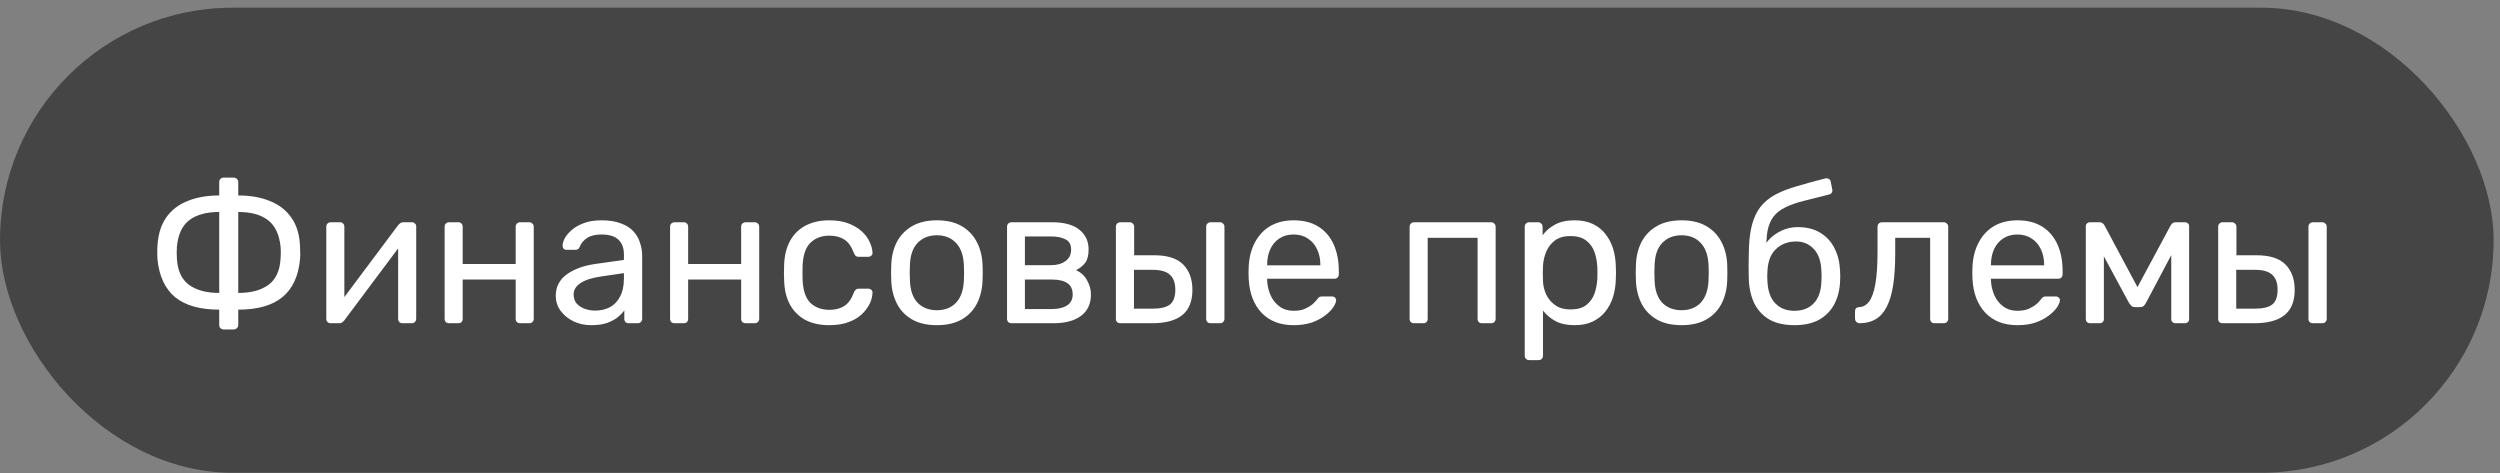
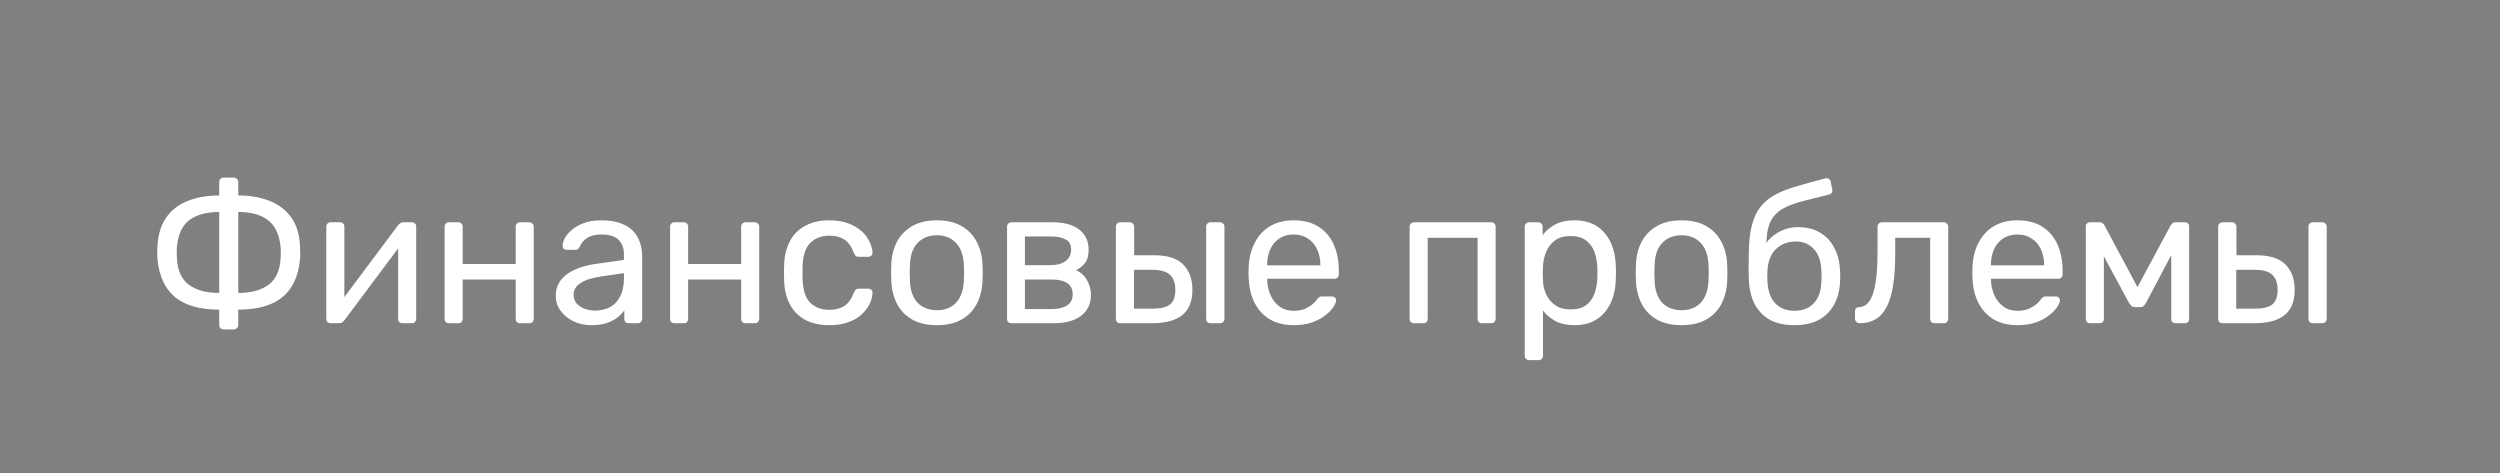
<svg xmlns="http://www.w3.org/2000/svg" width="206" height="39" viewBox="0 0 206 39" fill="none">
  <rect x="0" y="0" width="206" height="39" fill="#808080" stroke="none" />
-   <rect y="0.634" width="205.475" height="38.322" rx="19.161" fill="#454545" />
  <path d="M18.432 27.146C18.325 27.146 18.235 27.109 18.16 27.034C18.096 26.97 18.064 26.885 18.064 26.778V25.514C16.485 25.514 15.275 25.173 14.432 24.49C13.6 23.797 13.115 22.757 12.976 21.37C12.976 21.253 12.971 21.13 12.96 21.002C12.96 20.874 12.96 20.746 12.96 20.618C12.971 20.49 12.976 20.368 12.976 20.25C13.029 19.322 13.264 18.554 13.68 17.946C14.107 17.328 14.693 16.869 15.44 16.57C16.187 16.261 17.061 16.106 18.064 16.106V15.002C18.064 14.896 18.096 14.81 18.16 14.746C18.235 14.672 18.325 14.634 18.432 14.634H19.264C19.371 14.634 19.456 14.672 19.52 14.746C19.595 14.81 19.632 14.896 19.632 15.002V16.106C20.635 16.106 21.509 16.261 22.256 16.57C23.003 16.869 23.589 17.328 24.016 17.946C24.443 18.554 24.677 19.322 24.72 20.25C24.731 20.453 24.736 20.64 24.736 20.81C24.747 20.97 24.741 21.157 24.72 21.37C24.592 22.757 24.107 23.797 23.264 24.49C22.432 25.173 21.221 25.514 19.632 25.514V26.778C19.632 26.885 19.595 26.97 19.52 27.034C19.456 27.109 19.371 27.146 19.264 27.146H18.432ZM18.064 24.138V17.466C17.019 17.466 16.197 17.69 15.6 18.138C15.013 18.586 14.672 19.317 14.576 20.33C14.565 20.501 14.56 20.661 14.56 20.81C14.56 20.949 14.565 21.109 14.576 21.29C14.629 22.293 14.96 23.018 15.568 23.466C16.176 23.914 17.008 24.138 18.064 24.138ZM19.632 24.138C20.688 24.138 21.52 23.914 22.128 23.466C22.736 23.018 23.067 22.293 23.12 21.29C23.131 21.184 23.136 21.077 23.136 20.97C23.136 20.864 23.136 20.757 23.136 20.65C23.136 20.533 23.131 20.426 23.12 20.33C23.013 19.317 22.667 18.586 22.08 18.138C21.493 17.69 20.677 17.466 19.632 17.466V24.138ZM27.239 26.634C27.143 26.634 27.058 26.602 26.983 26.538C26.919 26.464 26.887 26.384 26.887 26.298V18.682C26.887 18.576 26.919 18.49 26.983 18.426C27.058 18.352 27.148 18.314 27.255 18.314H28.023C28.13 18.314 28.215 18.352 28.279 18.426C28.343 18.49 28.375 18.576 28.375 18.682V25.466L27.959 25.034L32.807 18.554C32.861 18.49 32.919 18.437 32.983 18.394C33.047 18.341 33.127 18.314 33.223 18.314H33.959C34.044 18.314 34.119 18.346 34.183 18.41C34.258 18.474 34.295 18.549 34.295 18.634V26.266C34.295 26.373 34.258 26.464 34.183 26.538C34.119 26.602 34.034 26.634 33.927 26.634H33.175C33.058 26.634 32.967 26.602 32.903 26.538C32.839 26.464 32.807 26.373 32.807 26.266V19.882L33.255 19.866L28.375 26.394C28.332 26.448 28.279 26.501 28.215 26.554C28.151 26.608 28.066 26.634 27.959 26.634H27.239ZM37.005 26.634C36.898 26.634 36.808 26.602 36.733 26.538C36.669 26.464 36.637 26.373 36.637 26.266V18.682C36.637 18.576 36.669 18.49 36.733 18.426C36.808 18.352 36.898 18.314 37.005 18.314H37.773C37.88 18.314 37.965 18.352 38.029 18.426C38.093 18.49 38.125 18.576 38.125 18.682V21.754H42.493V18.682C42.493 18.576 42.525 18.49 42.589 18.426C42.664 18.352 42.755 18.314 42.861 18.314H43.613C43.72 18.314 43.805 18.352 43.869 18.426C43.944 18.49 43.981 18.576 43.981 18.682V26.266C43.981 26.373 43.944 26.464 43.869 26.538C43.805 26.602 43.72 26.634 43.613 26.634H42.861C42.755 26.634 42.664 26.602 42.589 26.538C42.525 26.464 42.493 26.373 42.493 26.266V23.034H38.125V26.266C38.125 26.373 38.093 26.464 38.029 26.538C37.965 26.602 37.88 26.634 37.773 26.634H37.005ZM48.707 26.794C48.174 26.794 47.688 26.688 47.251 26.474C46.814 26.261 46.462 25.973 46.195 25.61C45.928 25.248 45.795 24.837 45.795 24.378C45.795 23.642 46.094 23.056 46.691 22.618C47.288 22.181 48.067 21.893 49.027 21.754L51.411 21.418V20.954C51.411 20.442 51.262 20.042 50.963 19.754C50.675 19.466 50.2 19.322 49.539 19.322C49.059 19.322 48.67 19.418 48.371 19.61C48.083 19.802 47.88 20.048 47.763 20.346C47.699 20.506 47.587 20.586 47.427 20.586H46.707C46.59 20.586 46.499 20.554 46.435 20.49C46.382 20.416 46.355 20.33 46.355 20.234C46.355 20.074 46.414 19.877 46.531 19.642C46.659 19.408 46.851 19.178 47.107 18.954C47.363 18.73 47.688 18.544 48.083 18.394C48.489 18.234 48.979 18.154 49.555 18.154C50.195 18.154 50.734 18.24 51.171 18.41C51.608 18.57 51.95 18.789 52.195 19.066C52.451 19.344 52.633 19.658 52.739 20.01C52.856 20.362 52.915 20.72 52.915 21.082V26.266C52.915 26.373 52.878 26.464 52.803 26.538C52.739 26.602 52.654 26.634 52.547 26.634H51.811C51.694 26.634 51.603 26.602 51.539 26.538C51.475 26.464 51.443 26.373 51.443 26.266V25.578C51.304 25.77 51.118 25.962 50.883 26.154C50.648 26.336 50.355 26.49 50.003 26.618C49.651 26.736 49.219 26.794 48.707 26.794ZM49.043 25.594C49.48 25.594 49.88 25.504 50.243 25.322C50.606 25.13 50.889 24.837 51.091 24.442C51.304 24.048 51.411 23.552 51.411 22.954V22.506L49.555 22.778C48.798 22.885 48.227 23.066 47.843 23.322C47.459 23.568 47.267 23.882 47.267 24.266C47.267 24.565 47.352 24.816 47.523 25.018C47.705 25.21 47.928 25.354 48.195 25.45C48.472 25.546 48.755 25.594 49.043 25.594ZM55.583 26.634C55.477 26.634 55.386 26.602 55.311 26.538C55.247 26.464 55.215 26.373 55.215 26.266V18.682C55.215 18.576 55.247 18.49 55.311 18.426C55.386 18.352 55.477 18.314 55.583 18.314H56.351C56.458 18.314 56.543 18.352 56.607 18.426C56.671 18.49 56.703 18.576 56.703 18.682V21.754H61.071V18.682C61.071 18.576 61.103 18.49 61.167 18.426C61.242 18.352 61.333 18.314 61.439 18.314H62.191C62.298 18.314 62.383 18.352 62.447 18.426C62.522 18.49 62.559 18.576 62.559 18.682V26.266C62.559 26.373 62.522 26.464 62.447 26.538C62.383 26.602 62.298 26.634 62.191 26.634H61.439C61.333 26.634 61.242 26.602 61.167 26.538C61.103 26.464 61.071 26.373 61.071 26.266V23.034H56.703V26.266C56.703 26.373 56.671 26.464 56.607 26.538C56.543 26.602 56.458 26.634 56.351 26.634H55.583ZM68.325 26.794C67.568 26.794 66.912 26.65 66.357 26.362C65.813 26.064 65.392 25.642 65.093 25.098C64.795 24.544 64.635 23.882 64.613 23.114C64.603 22.954 64.597 22.741 64.597 22.474C64.597 22.208 64.603 21.994 64.613 21.834C64.635 21.066 64.795 20.41 65.093 19.866C65.392 19.312 65.813 18.89 66.357 18.602C66.912 18.304 67.568 18.154 68.325 18.154C68.944 18.154 69.472 18.24 69.909 18.41C70.357 18.581 70.725 18.8 71.013 19.066C71.301 19.333 71.515 19.621 71.653 19.93C71.803 20.24 71.883 20.533 71.893 20.81C71.904 20.917 71.872 21.002 71.797 21.066C71.723 21.13 71.632 21.162 71.525 21.162H70.757C70.651 21.162 70.571 21.141 70.517 21.098C70.464 21.045 70.411 20.96 70.357 20.842C70.165 20.32 69.904 19.952 69.573 19.738C69.243 19.525 68.832 19.418 68.341 19.418C67.701 19.418 67.179 19.616 66.773 20.01C66.379 20.405 66.165 21.04 66.133 21.914C66.123 22.298 66.123 22.672 66.133 23.034C66.165 23.92 66.379 24.56 66.773 24.954C67.179 25.338 67.701 25.53 68.341 25.53C68.832 25.53 69.243 25.424 69.573 25.21C69.904 24.997 70.165 24.629 70.357 24.106C70.411 23.989 70.464 23.909 70.517 23.866C70.571 23.813 70.651 23.786 70.757 23.786H71.525C71.632 23.786 71.723 23.818 71.797 23.882C71.872 23.946 71.904 24.032 71.893 24.138C71.883 24.362 71.835 24.592 71.749 24.826C71.664 25.061 71.525 25.301 71.333 25.546C71.152 25.781 70.923 25.994 70.645 26.186C70.368 26.368 70.032 26.517 69.637 26.634C69.253 26.741 68.816 26.794 68.325 26.794ZM77.201 26.794C76.391 26.794 75.713 26.64 75.169 26.33C74.625 26.021 74.209 25.594 73.921 25.05C73.633 24.496 73.473 23.866 73.441 23.162C73.431 22.981 73.425 22.752 73.425 22.474C73.425 22.186 73.431 21.957 73.441 21.786C73.473 21.072 73.633 20.442 73.921 19.898C74.22 19.354 74.641 18.928 75.185 18.618C75.729 18.309 76.401 18.154 77.201 18.154C78.001 18.154 78.673 18.309 79.217 18.618C79.761 18.928 80.177 19.354 80.465 19.898C80.764 20.442 80.929 21.072 80.961 21.786C80.972 21.957 80.977 22.186 80.977 22.474C80.977 22.752 80.972 22.981 80.961 23.162C80.929 23.866 80.769 24.496 80.481 25.05C80.193 25.594 79.777 26.021 79.233 26.33C78.689 26.64 78.012 26.794 77.201 26.794ZM77.201 25.562C77.863 25.562 78.391 25.354 78.785 24.938C79.18 24.512 79.393 23.893 79.425 23.082C79.436 22.922 79.441 22.72 79.441 22.474C79.441 22.229 79.436 22.026 79.425 21.866C79.393 21.056 79.18 20.442 78.785 20.026C78.391 19.6 77.863 19.386 77.201 19.386C76.54 19.386 76.007 19.6 75.601 20.026C75.207 20.442 74.999 21.056 74.977 21.866C74.967 22.026 74.961 22.229 74.961 22.474C74.961 22.72 74.967 22.922 74.977 23.082C74.999 23.893 75.207 24.512 75.601 24.938C76.007 25.354 76.54 25.562 77.201 25.562ZM83.349 26.634C83.242 26.634 83.151 26.602 83.077 26.538C83.013 26.464 82.981 26.373 82.981 26.266V18.682C82.981 18.576 83.013 18.49 83.077 18.426C83.151 18.352 83.242 18.314 83.349 18.314H86.677C87.68 18.314 88.431 18.517 88.933 18.922C89.445 19.328 89.701 19.872 89.701 20.554C89.701 21.034 89.61 21.397 89.429 21.642C89.248 21.888 88.992 22.096 88.661 22.266C89.066 22.437 89.37 22.714 89.573 23.098C89.786 23.472 89.893 23.861 89.893 24.266C89.893 25.034 89.621 25.621 89.077 26.026C88.533 26.432 87.775 26.634 86.805 26.634H83.349ZM84.453 25.466H86.677C87.189 25.466 87.6 25.37 87.909 25.178C88.229 24.976 88.389 24.672 88.389 24.266C88.389 23.84 88.245 23.53 87.957 23.338C87.669 23.136 87.242 23.034 86.677 23.034H84.453V25.466ZM84.453 21.85H86.581C87.093 21.85 87.498 21.738 87.797 21.514C88.106 21.29 88.261 20.976 88.261 20.57C88.261 20.154 88.106 19.872 87.797 19.722C87.498 19.562 87.093 19.482 86.581 19.482H84.453V21.85ZM92.318 26.634C92.211 26.634 92.12 26.602 92.046 26.538C91.982 26.464 91.95 26.373 91.95 26.266V18.682C91.95 18.576 91.982 18.49 92.046 18.426C92.12 18.352 92.211 18.314 92.318 18.314H93.086C93.192 18.314 93.278 18.352 93.342 18.426C93.416 18.49 93.454 18.576 93.454 18.682V21.034H95.118C96.206 21.034 97 21.29 97.502 21.802C98.003 22.314 98.254 23.008 98.254 23.882C98.254 24.821 97.976 25.514 97.422 25.962C96.867 26.41 96.035 26.634 94.926 26.634H92.318ZM93.438 25.434H94.974C95.624 25.434 96.099 25.322 96.398 25.098C96.696 24.864 96.846 24.458 96.846 23.882C96.846 23.328 96.702 22.917 96.414 22.65C96.126 22.373 95.646 22.234 94.974 22.234H93.438V25.434ZM99.758 26.634C99.651 26.634 99.56 26.602 99.486 26.538C99.422 26.464 99.39 26.373 99.39 26.266V18.682C99.39 18.576 99.422 18.49 99.486 18.426C99.56 18.352 99.651 18.314 99.758 18.314H100.526C100.632 18.314 100.718 18.352 100.782 18.426C100.856 18.49 100.894 18.576 100.894 18.682V26.266C100.894 26.373 100.856 26.464 100.782 26.538C100.718 26.602 100.632 26.634 100.526 26.634H99.758ZM106.59 26.794C105.491 26.794 104.616 26.458 103.966 25.786C103.315 25.104 102.958 24.176 102.894 23.002C102.883 22.864 102.878 22.688 102.878 22.474C102.878 22.25 102.883 22.069 102.894 21.93C102.936 21.173 103.112 20.512 103.422 19.946C103.731 19.37 104.152 18.928 104.686 18.618C105.23 18.309 105.864 18.154 106.59 18.154C107.4 18.154 108.078 18.325 108.622 18.666C109.176 19.008 109.598 19.493 109.886 20.122C110.174 20.752 110.318 21.488 110.318 22.33V22.602C110.318 22.72 110.28 22.81 110.206 22.874C110.142 22.938 110.056 22.97 109.95 22.97H104.414C104.414 22.981 104.414 23.002 104.414 23.034C104.414 23.066 104.414 23.093 104.414 23.114C104.435 23.552 104.531 23.962 104.702 24.346C104.872 24.72 105.118 25.024 105.438 25.258C105.758 25.493 106.142 25.61 106.59 25.61C106.974 25.61 107.294 25.552 107.55 25.434C107.806 25.317 108.014 25.189 108.174 25.05C108.334 24.901 108.44 24.789 108.494 24.714C108.59 24.576 108.664 24.496 108.718 24.474C108.771 24.442 108.856 24.426 108.974 24.426H109.742C109.848 24.426 109.934 24.458 109.998 24.522C110.072 24.576 110.104 24.656 110.094 24.762C110.083 24.922 109.998 25.12 109.838 25.354C109.678 25.578 109.448 25.802 109.15 26.026C108.851 26.25 108.488 26.437 108.062 26.586C107.635 26.725 107.144 26.794 106.59 26.794ZM104.414 21.866H108.798V21.818C108.798 21.338 108.707 20.912 108.526 20.538C108.355 20.165 108.104 19.872 107.774 19.658C107.443 19.434 107.048 19.322 106.59 19.322C106.131 19.322 105.736 19.434 105.406 19.658C105.086 19.872 104.84 20.165 104.67 20.538C104.499 20.912 104.414 21.338 104.414 21.818V21.866ZM116.521 26.634C116.414 26.634 116.323 26.602 116.249 26.538C116.185 26.464 116.153 26.373 116.153 26.266V18.682C116.153 18.576 116.185 18.49 116.249 18.426C116.323 18.352 116.414 18.314 116.521 18.314H122.873C122.979 18.314 123.065 18.352 123.129 18.426C123.203 18.49 123.241 18.576 123.241 18.682V26.266C123.241 26.373 123.203 26.464 123.129 26.538C123.065 26.602 122.979 26.634 122.873 26.634H122.105C121.998 26.634 121.913 26.602 121.849 26.538C121.785 26.464 121.753 26.373 121.753 26.266V19.594H117.641V26.266C117.641 26.373 117.609 26.464 117.545 26.538C117.481 26.602 117.395 26.634 117.289 26.634H116.521ZM126.006 29.674C125.899 29.674 125.808 29.637 125.734 29.562C125.67 29.498 125.638 29.413 125.638 29.306V18.682C125.638 18.576 125.67 18.49 125.734 18.426C125.808 18.352 125.899 18.314 126.006 18.314H126.742C126.848 18.314 126.934 18.352 126.998 18.426C127.072 18.49 127.11 18.576 127.11 18.682V19.386C127.366 19.034 127.707 18.741 128.134 18.506C128.56 18.272 129.094 18.154 129.734 18.154C130.331 18.154 130.838 18.256 131.254 18.458C131.68 18.661 132.027 18.938 132.294 19.29C132.571 19.642 132.779 20.042 132.918 20.49C133.056 20.938 133.131 21.418 133.142 21.93C133.152 22.101 133.158 22.282 133.158 22.474C133.158 22.666 133.152 22.848 133.142 23.018C133.131 23.52 133.056 24 132.918 24.458C132.779 24.906 132.571 25.306 132.294 25.658C132.027 26 131.68 26.277 131.254 26.49C130.838 26.693 130.331 26.794 129.734 26.794C129.115 26.794 128.592 26.682 128.166 26.458C127.75 26.224 127.408 25.936 127.142 25.594V29.306C127.142 29.413 127.11 29.498 127.046 29.562C126.982 29.637 126.891 29.674 126.774 29.674H126.006ZM129.398 25.498C129.952 25.498 130.384 25.381 130.694 25.146C131.014 24.901 131.243 24.586 131.382 24.202C131.52 23.808 131.6 23.386 131.622 22.938C131.632 22.629 131.632 22.32 131.622 22.01C131.6 21.562 131.52 21.146 131.382 20.762C131.243 20.368 131.014 20.053 130.694 19.818C130.384 19.573 129.952 19.45 129.398 19.45C128.875 19.45 128.448 19.573 128.118 19.818C127.798 20.064 127.558 20.378 127.398 20.762C127.248 21.136 127.163 21.52 127.142 21.914C127.131 22.085 127.126 22.288 127.126 22.522C127.126 22.757 127.131 22.965 127.142 23.146C127.152 23.52 127.238 23.888 127.398 24.25C127.568 24.613 127.819 24.912 128.15 25.146C128.48 25.381 128.896 25.498 129.398 25.498ZM138.561 26.794C137.75 26.794 137.073 26.64 136.529 26.33C135.985 26.021 135.569 25.594 135.281 25.05C134.993 24.496 134.833 23.866 134.801 23.162C134.79 22.981 134.785 22.752 134.785 22.474C134.785 22.186 134.79 21.957 134.801 21.786C134.833 21.072 134.993 20.442 135.281 19.898C135.579 19.354 136.001 18.928 136.545 18.618C137.089 18.309 137.761 18.154 138.561 18.154C139.361 18.154 140.033 18.309 140.577 18.618C141.121 18.928 141.537 19.354 141.825 19.898C142.123 20.442 142.289 21.072 142.321 21.786C142.331 21.957 142.337 22.186 142.337 22.474C142.337 22.752 142.331 22.981 142.321 23.162C142.289 23.866 142.129 24.496 141.841 25.05C141.553 25.594 141.137 26.021 140.593 26.33C140.049 26.64 139.371 26.794 138.561 26.794ZM138.561 25.562C139.222 25.562 139.75 25.354 140.145 24.938C140.539 24.512 140.753 23.893 140.785 23.082C140.795 22.922 140.801 22.72 140.801 22.474C140.801 22.229 140.795 22.026 140.785 21.866C140.753 21.056 140.539 20.442 140.145 20.026C139.75 19.6 139.222 19.386 138.561 19.386C137.899 19.386 137.366 19.6 136.961 20.026C136.566 20.442 136.358 21.056 136.337 21.866C136.326 22.026 136.321 22.229 136.321 22.474C136.321 22.72 136.326 22.922 136.337 23.082C136.358 23.893 136.566 24.512 136.961 24.938C137.366 25.354 137.899 25.562 138.561 25.562ZM147.86 26.794C147.039 26.794 146.351 26.64 145.796 26.33C145.252 26.01 144.836 25.562 144.548 24.986C144.271 24.4 144.122 23.722 144.1 22.954C144.09 22.634 144.084 22.314 144.084 21.994C144.084 21.674 144.09 21.354 144.1 21.034C144.1 20.064 144.18 19.258 144.34 18.618C144.5 17.978 144.74 17.456 145.06 17.05C145.391 16.634 145.807 16.293 146.308 16.026C146.81 15.76 147.402 15.53 148.084 15.338C148.767 15.136 149.546 14.922 150.42 14.698C150.516 14.677 150.607 14.693 150.692 14.746C150.788 14.8 150.842 14.874 150.852 14.97L150.98 15.626C151.002 15.722 150.986 15.808 150.932 15.882C150.89 15.957 150.82 16.005 150.724 16.026C149.924 16.229 149.226 16.405 148.628 16.554C148.031 16.704 147.53 16.88 147.124 17.082C146.719 17.274 146.394 17.525 146.148 17.834C145.903 18.144 145.732 18.554 145.636 19.066C145.551 19.578 145.524 20.234 145.556 21.034L145.204 20.89C145.258 20.496 145.423 20.138 145.7 19.818C145.988 19.488 146.346 19.221 146.772 19.018C147.199 18.816 147.652 18.714 148.132 18.714C148.868 18.714 149.487 18.869 149.988 19.178C150.5 19.488 150.89 19.909 151.156 20.442C151.434 20.976 151.588 21.589 151.62 22.282C151.642 22.645 151.642 22.96 151.62 23.226C151.588 23.92 151.428 24.538 151.14 25.082C150.852 25.616 150.436 26.037 149.892 26.346C149.348 26.645 148.671 26.794 147.86 26.794ZM147.86 25.61C148.532 25.61 149.066 25.402 149.46 24.986C149.855 24.57 150.063 23.962 150.084 23.162C150.095 23.056 150.1 22.933 150.1 22.794C150.1 22.656 150.095 22.512 150.084 22.362C150.063 21.552 149.855 20.938 149.46 20.522C149.076 20.106 148.591 19.898 148.004 19.898C147.332 19.898 146.778 20.106 146.34 20.522C145.903 20.938 145.668 21.552 145.636 22.362C145.626 22.512 145.62 22.656 145.62 22.794C145.62 22.933 145.626 23.056 145.636 23.162C145.668 23.962 145.882 24.57 146.276 24.986C146.671 25.402 147.199 25.61 147.86 25.61ZM153.237 26.634C153.13 26.634 153.04 26.597 152.965 26.522C152.89 26.448 152.853 26.357 152.853 26.25V25.658C152.853 25.434 152.965 25.317 153.189 25.306C153.52 25.296 153.797 25.141 154.021 24.842C154.245 24.533 154.416 24.048 154.533 23.386C154.65 22.714 154.709 21.829 154.709 20.73V18.682C154.709 18.576 154.741 18.49 154.805 18.426C154.88 18.352 154.97 18.314 155.077 18.314H160.165C160.272 18.314 160.357 18.352 160.421 18.426C160.496 18.49 160.533 18.576 160.533 18.682V26.266C160.533 26.373 160.496 26.464 160.421 26.538C160.357 26.602 160.272 26.634 160.165 26.634H159.397C159.29 26.634 159.205 26.602 159.141 26.538C159.077 26.464 159.045 26.373 159.045 26.266V19.594H156.165V20.906C156.165 21.93 156.106 22.81 155.989 23.546C155.872 24.272 155.69 24.864 155.445 25.322C155.21 25.77 154.906 26.101 154.533 26.314C154.17 26.528 153.738 26.634 153.237 26.634ZM166.23 26.794C165.132 26.794 164.257 26.458 163.606 25.786C162.956 25.104 162.598 24.176 162.534 23.002C162.524 22.864 162.518 22.688 162.518 22.474C162.518 22.25 162.524 22.069 162.534 21.93C162.577 21.173 162.753 20.512 163.062 19.946C163.372 19.37 163.793 18.928 164.326 18.618C164.87 18.309 165.505 18.154 166.23 18.154C167.041 18.154 167.718 18.325 168.262 18.666C168.817 19.008 169.238 19.493 169.526 20.122C169.814 20.752 169.958 21.488 169.958 22.33V22.602C169.958 22.72 169.921 22.81 169.846 22.874C169.782 22.938 169.697 22.97 169.59 22.97H164.054C164.054 22.981 164.054 23.002 164.054 23.034C164.054 23.066 164.054 23.093 164.054 23.114C164.076 23.552 164.172 23.962 164.342 24.346C164.513 24.72 164.758 25.024 165.078 25.258C165.398 25.493 165.782 25.61 166.23 25.61C166.614 25.61 166.934 25.552 167.19 25.434C167.446 25.317 167.654 25.189 167.814 25.05C167.974 24.901 168.081 24.789 168.134 24.714C168.23 24.576 168.305 24.496 168.358 24.474C168.412 24.442 168.497 24.426 168.614 24.426H169.382C169.489 24.426 169.574 24.458 169.638 24.522C169.713 24.576 169.745 24.656 169.734 24.762C169.724 24.922 169.638 25.12 169.478 25.354C169.318 25.578 169.089 25.802 168.79 26.026C168.492 26.25 168.129 26.437 167.702 26.586C167.276 26.725 166.785 26.794 166.23 26.794ZM164.054 21.866H168.438V21.818C168.438 21.338 168.348 20.912 168.166 20.538C167.996 20.165 167.745 19.872 167.414 19.658C167.084 19.434 166.689 19.322 166.23 19.322C165.772 19.322 165.377 19.434 165.046 19.658C164.726 19.872 164.481 20.165 164.31 20.538C164.14 20.912 164.054 21.338 164.054 21.818V21.866ZM172.224 26.634C172.117 26.634 172.032 26.602 171.968 26.538C171.904 26.474 171.872 26.389 171.872 26.282V18.618C171.872 18.533 171.904 18.464 171.968 18.41C172.042 18.346 172.117 18.314 172.192 18.314H173.008C173.178 18.314 173.312 18.4 173.408 18.57L176.128 23.658L178.864 18.57C178.96 18.4 179.093 18.314 179.264 18.314H180.064C180.149 18.314 180.224 18.346 180.288 18.41C180.352 18.464 180.384 18.533 180.384 18.618V26.282C180.384 26.389 180.352 26.474 180.288 26.538C180.224 26.602 180.144 26.634 180.048 26.634H179.264C179.157 26.634 179.072 26.602 179.008 26.538C178.944 26.474 178.911 26.389 178.911 26.282V19.898L179.472 19.962L176.864 24.89C176.81 24.997 176.746 25.093 176.672 25.178C176.597 25.264 176.485 25.306 176.336 25.306H175.92C175.781 25.306 175.674 25.264 175.6 25.178C175.525 25.093 175.456 24.997 175.391 24.89L172.864 20.202L173.36 20.154V26.282C173.36 26.389 173.328 26.474 173.264 26.538C173.2 26.602 173.114 26.634 173.008 26.634H172.224ZM183.146 26.634C183.039 26.634 182.948 26.602 182.874 26.538C182.81 26.464 182.778 26.373 182.778 26.266V18.682C182.778 18.576 182.81 18.49 182.874 18.426C182.948 18.352 183.039 18.314 183.146 18.314H183.914C184.02 18.314 184.106 18.352 184.17 18.426C184.244 18.49 184.282 18.576 184.282 18.682V21.034H185.946C187.034 21.034 187.828 21.29 188.33 21.802C188.831 22.314 189.082 23.008 189.082 23.882C189.082 24.821 188.804 25.514 188.25 25.962C187.695 26.41 186.863 26.634 185.754 26.634H183.146ZM184.266 25.434H185.802C186.452 25.434 186.927 25.322 187.226 25.098C187.524 24.864 187.674 24.458 187.674 23.882C187.674 23.328 187.53 22.917 187.242 22.65C186.954 22.373 186.474 22.234 185.802 22.234H184.266V25.434ZM190.586 26.634C190.479 26.634 190.388 26.602 190.314 26.538C190.25 26.464 190.218 26.373 190.218 26.266V18.682C190.218 18.576 190.25 18.49 190.314 18.426C190.388 18.352 190.479 18.314 190.586 18.314H191.354C191.46 18.314 191.546 18.352 191.61 18.426C191.684 18.49 191.722 18.576 191.722 18.682V26.266C191.722 26.373 191.684 26.464 191.61 26.538C191.546 26.602 191.46 26.634 191.354 26.634H190.586Z" fill="white" />
</svg>